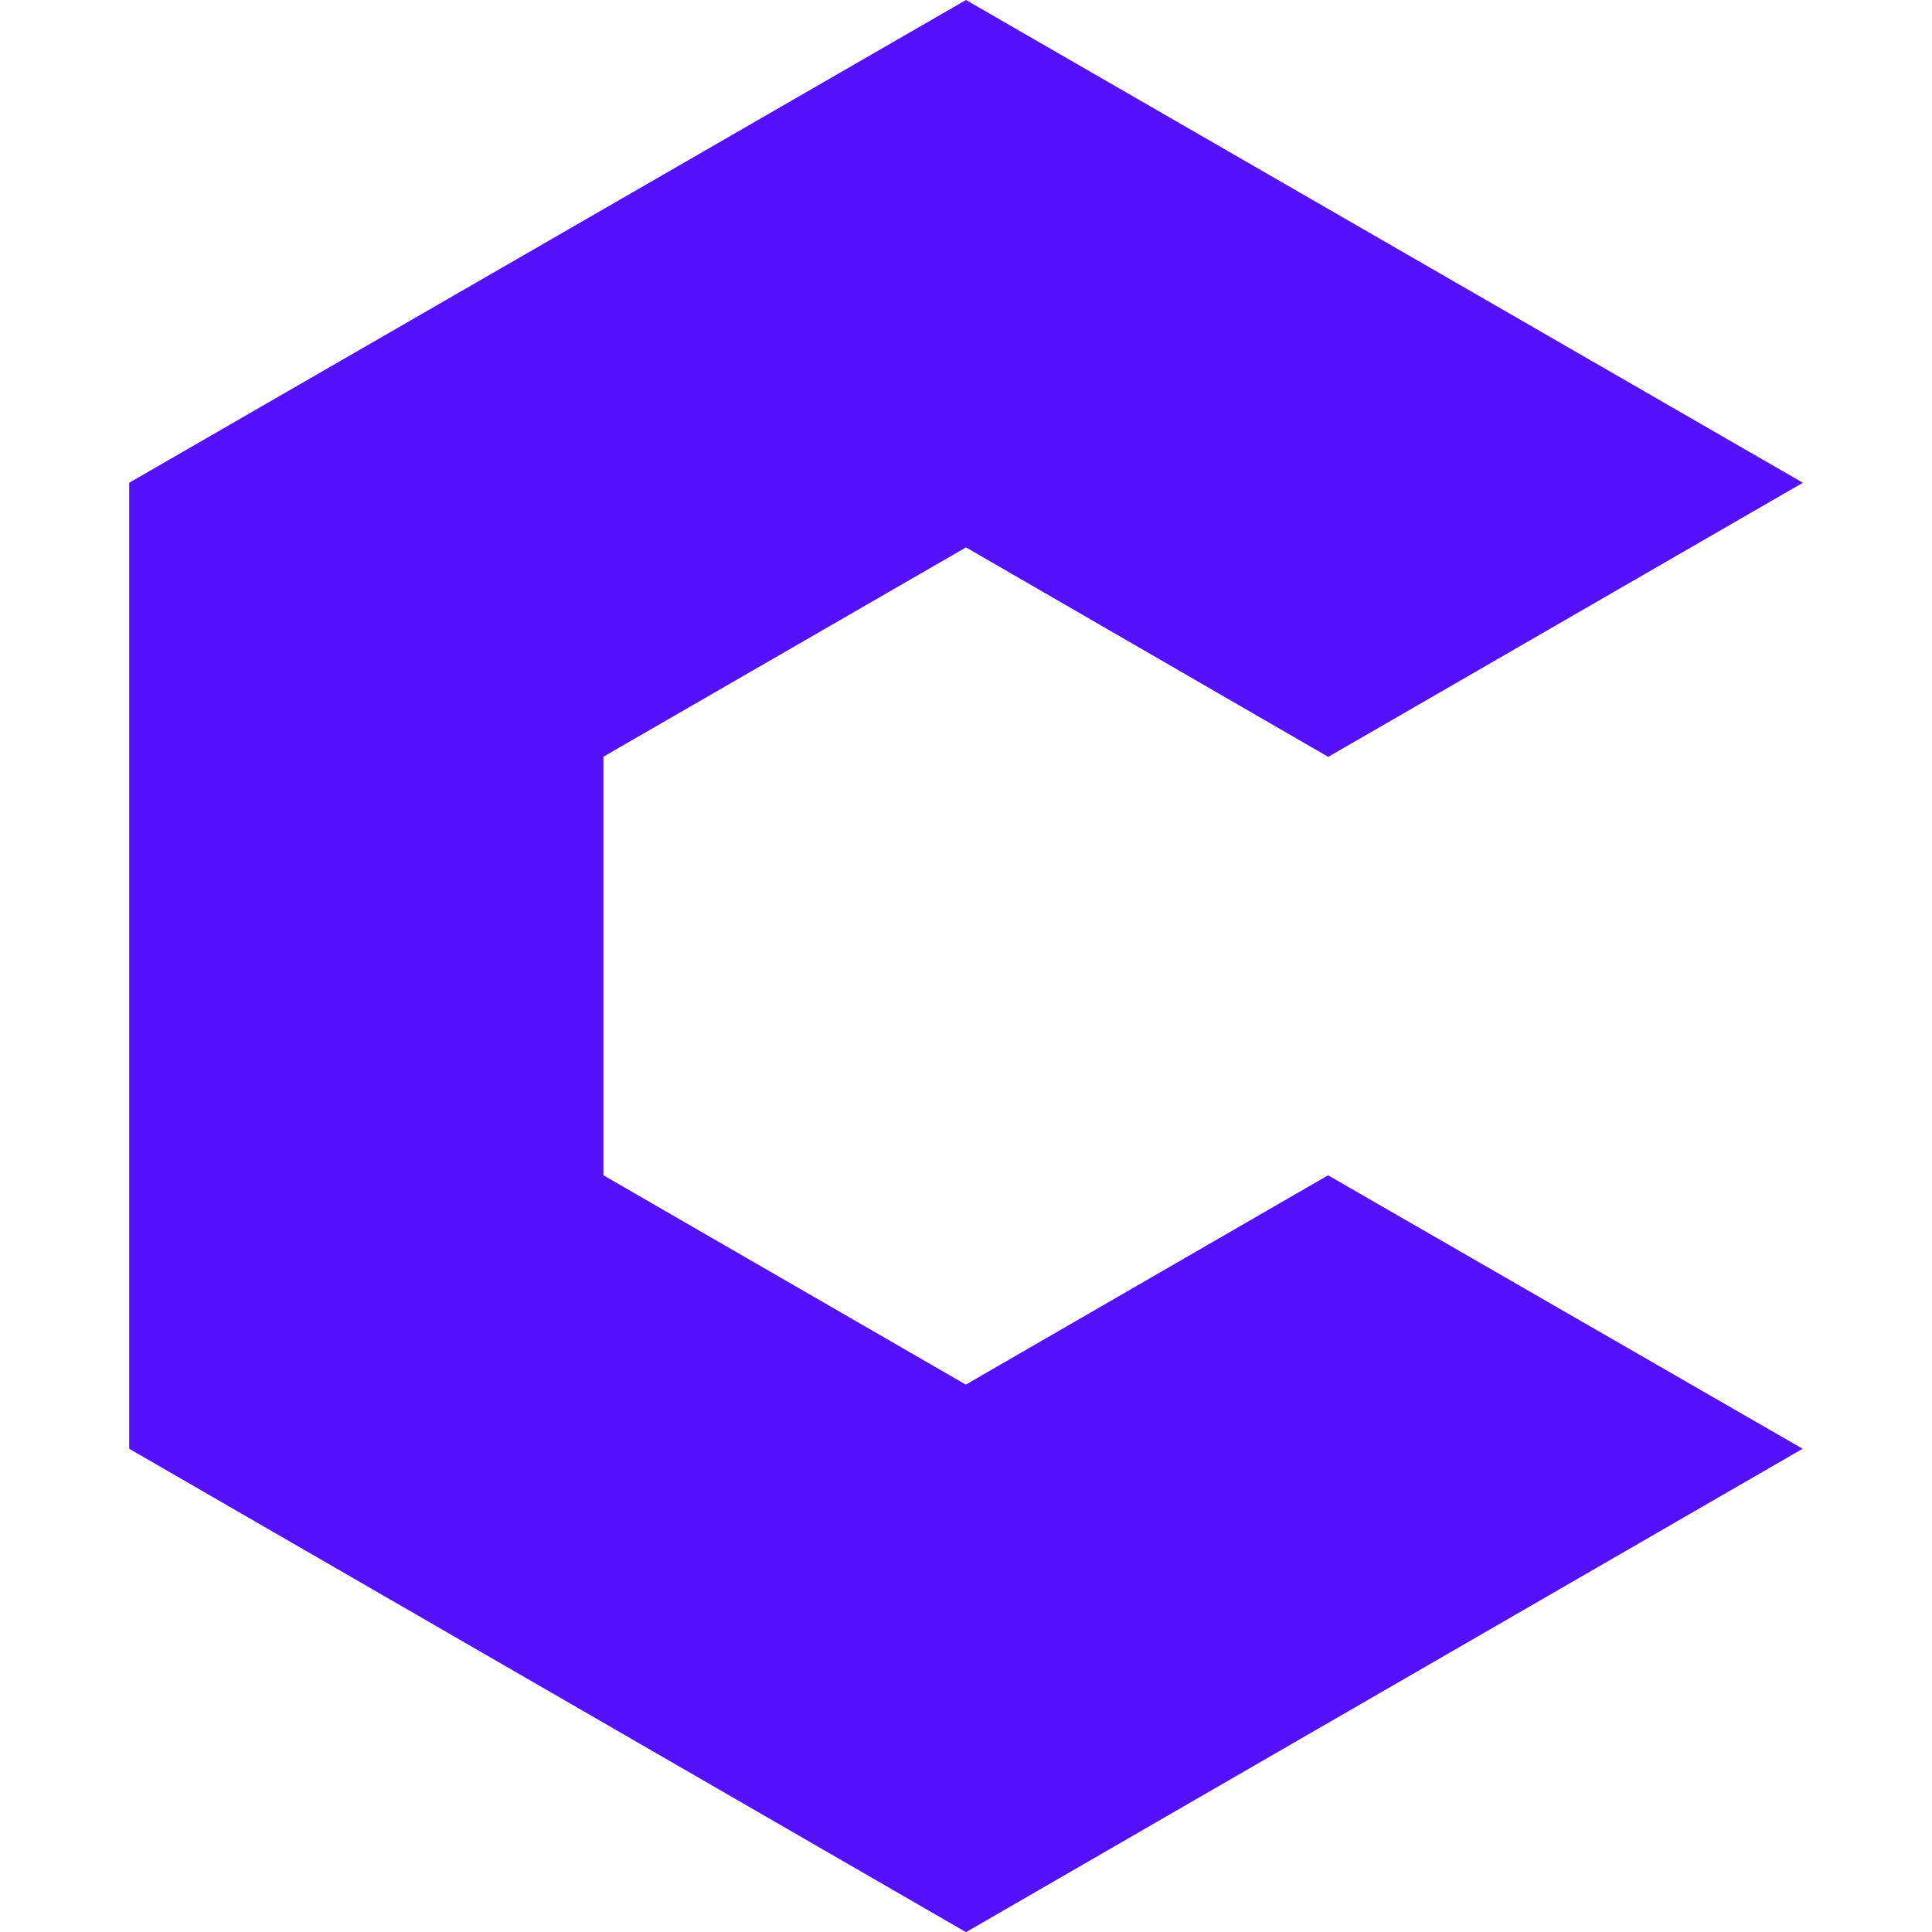
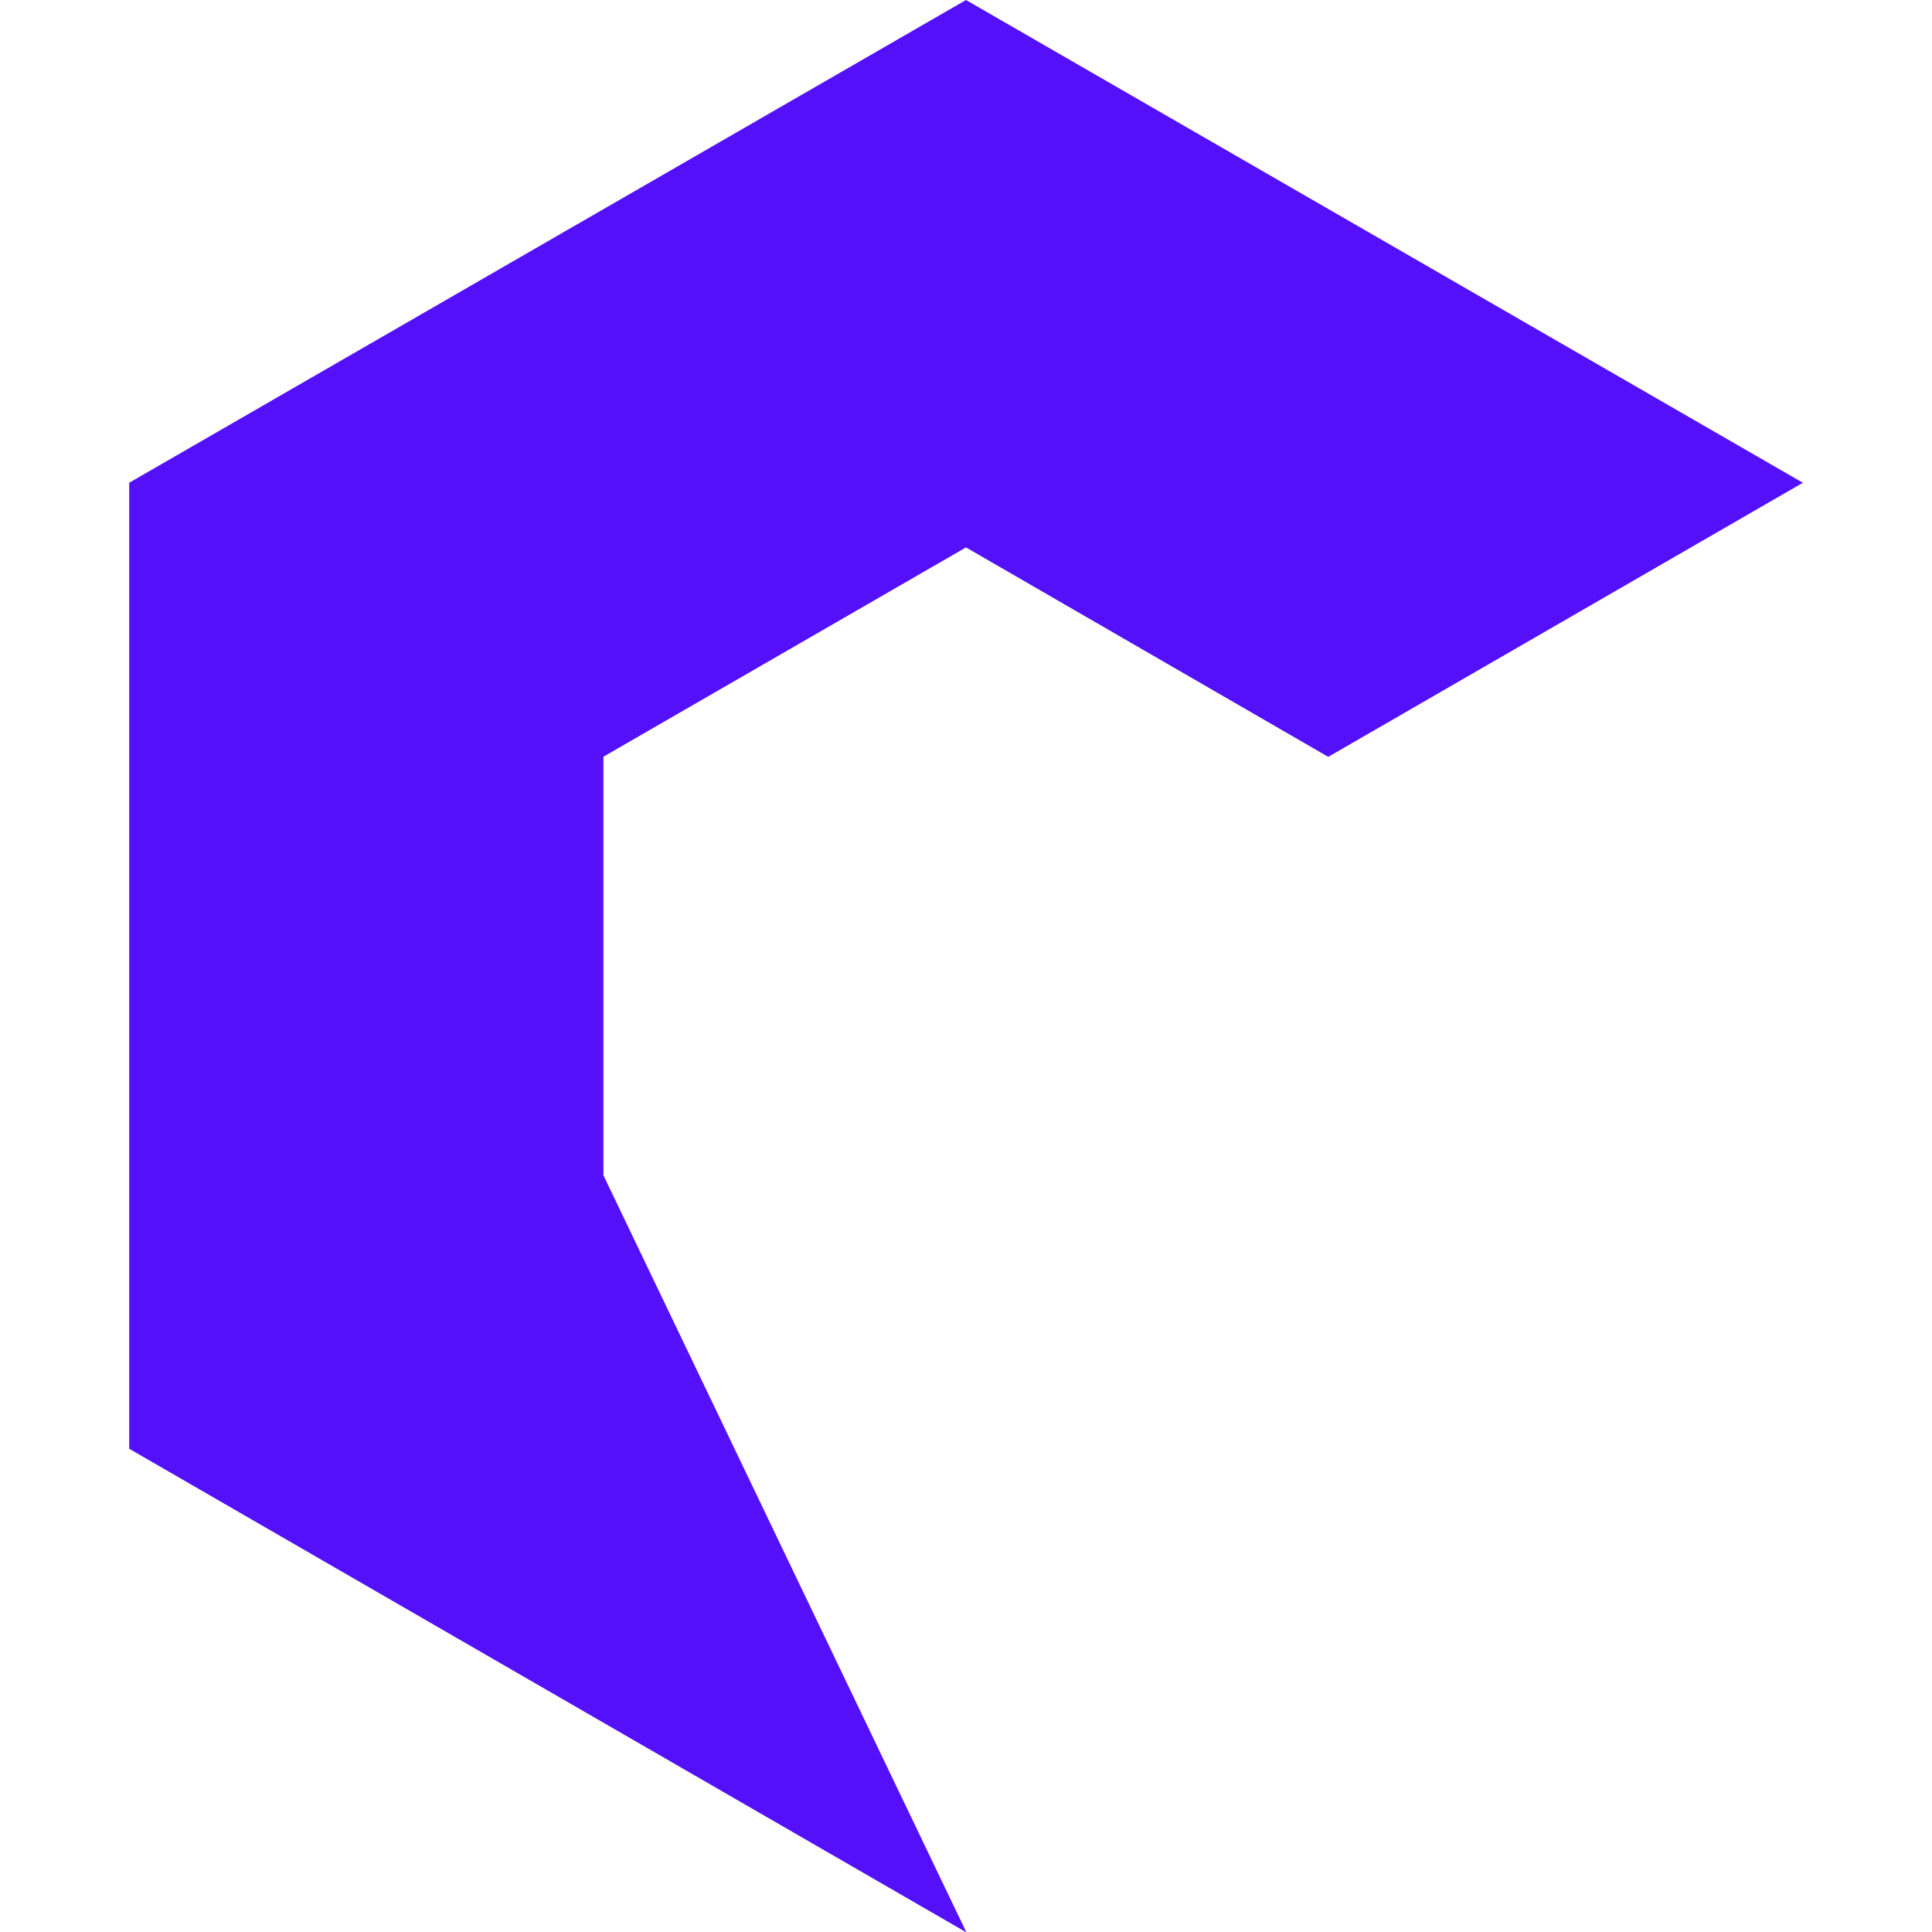
<svg xmlns="http://www.w3.org/2000/svg" role="img" width="32px" height="32px" viewBox="0 0 24 24">
  <title>Codio</title>
-   <path fill="#5310f9" d="M11.997 24L1.605 17.997v-12L12 0l10.396 5.997L16.5 9.402 12 6.8 7.496 9.4v5.2l4.502 2.6 4.5-2.6 5.895 3.397L12.003 24h-.006z" />
+   <path fill="#5310f9" d="M11.997 24L1.605 17.997v-12L12 0l10.396 5.997L16.5 9.402 12 6.8 7.496 9.4v5.2L12.003 24h-.006z" />
</svg>